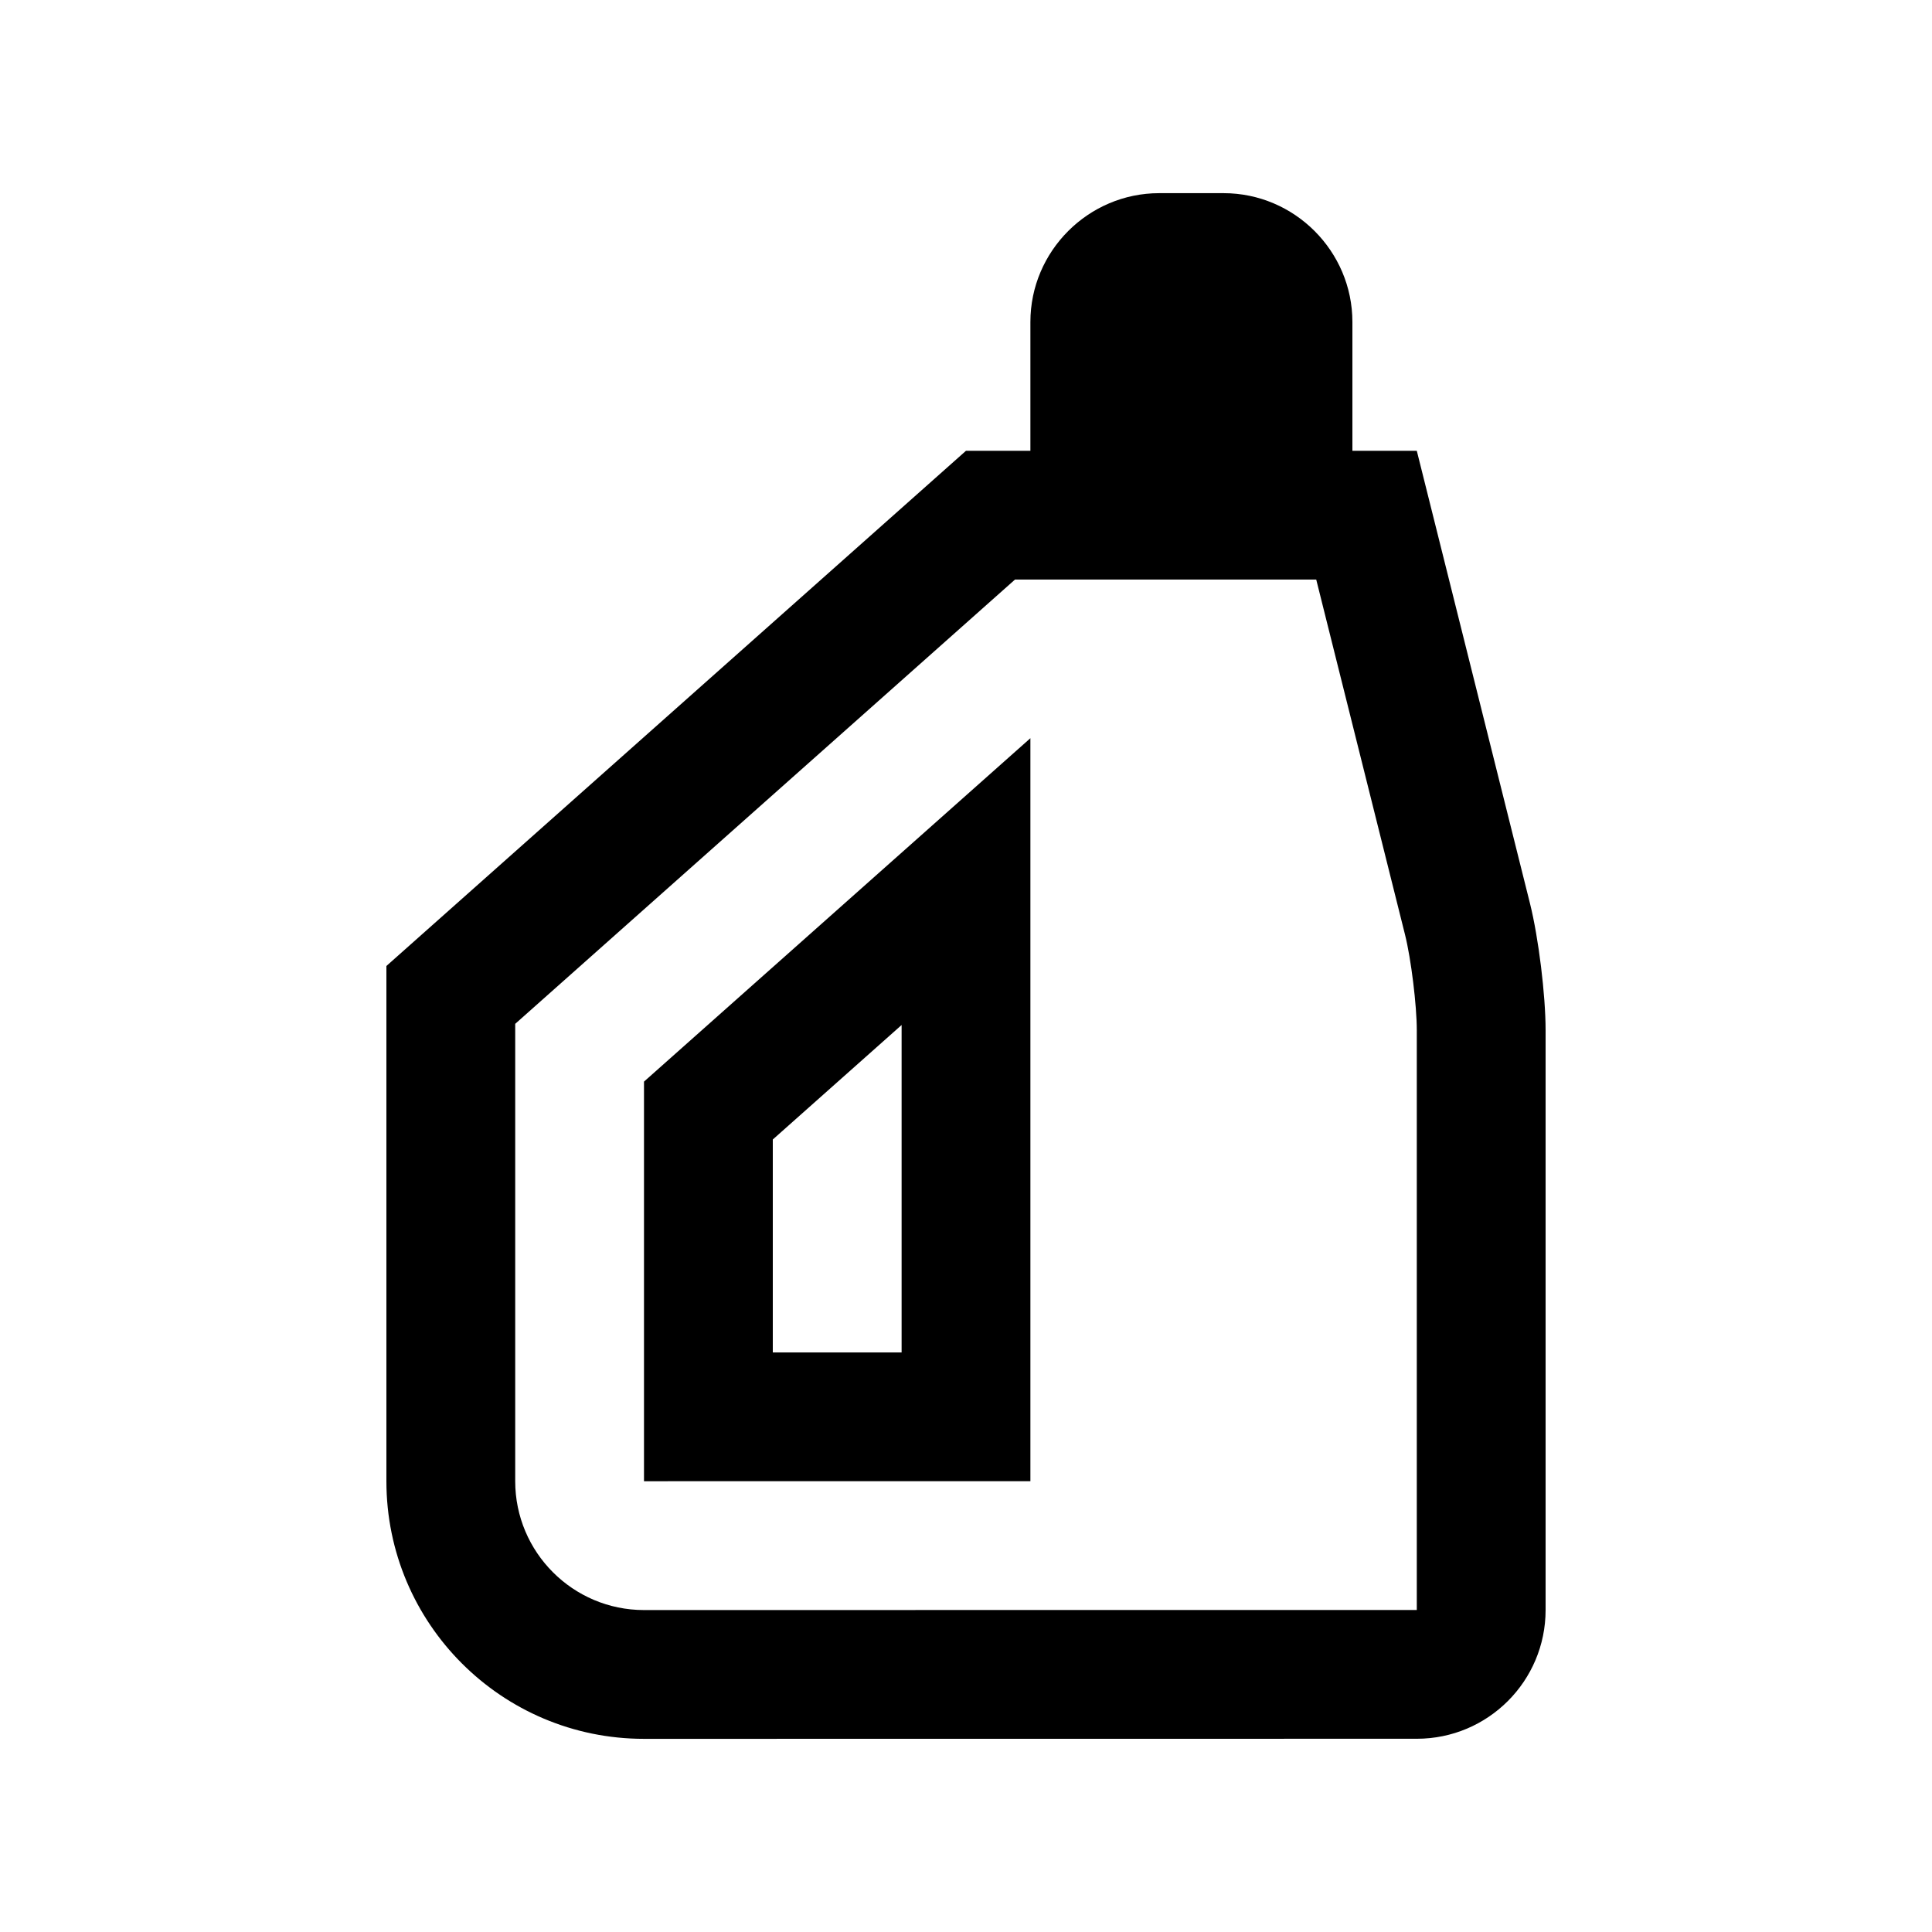
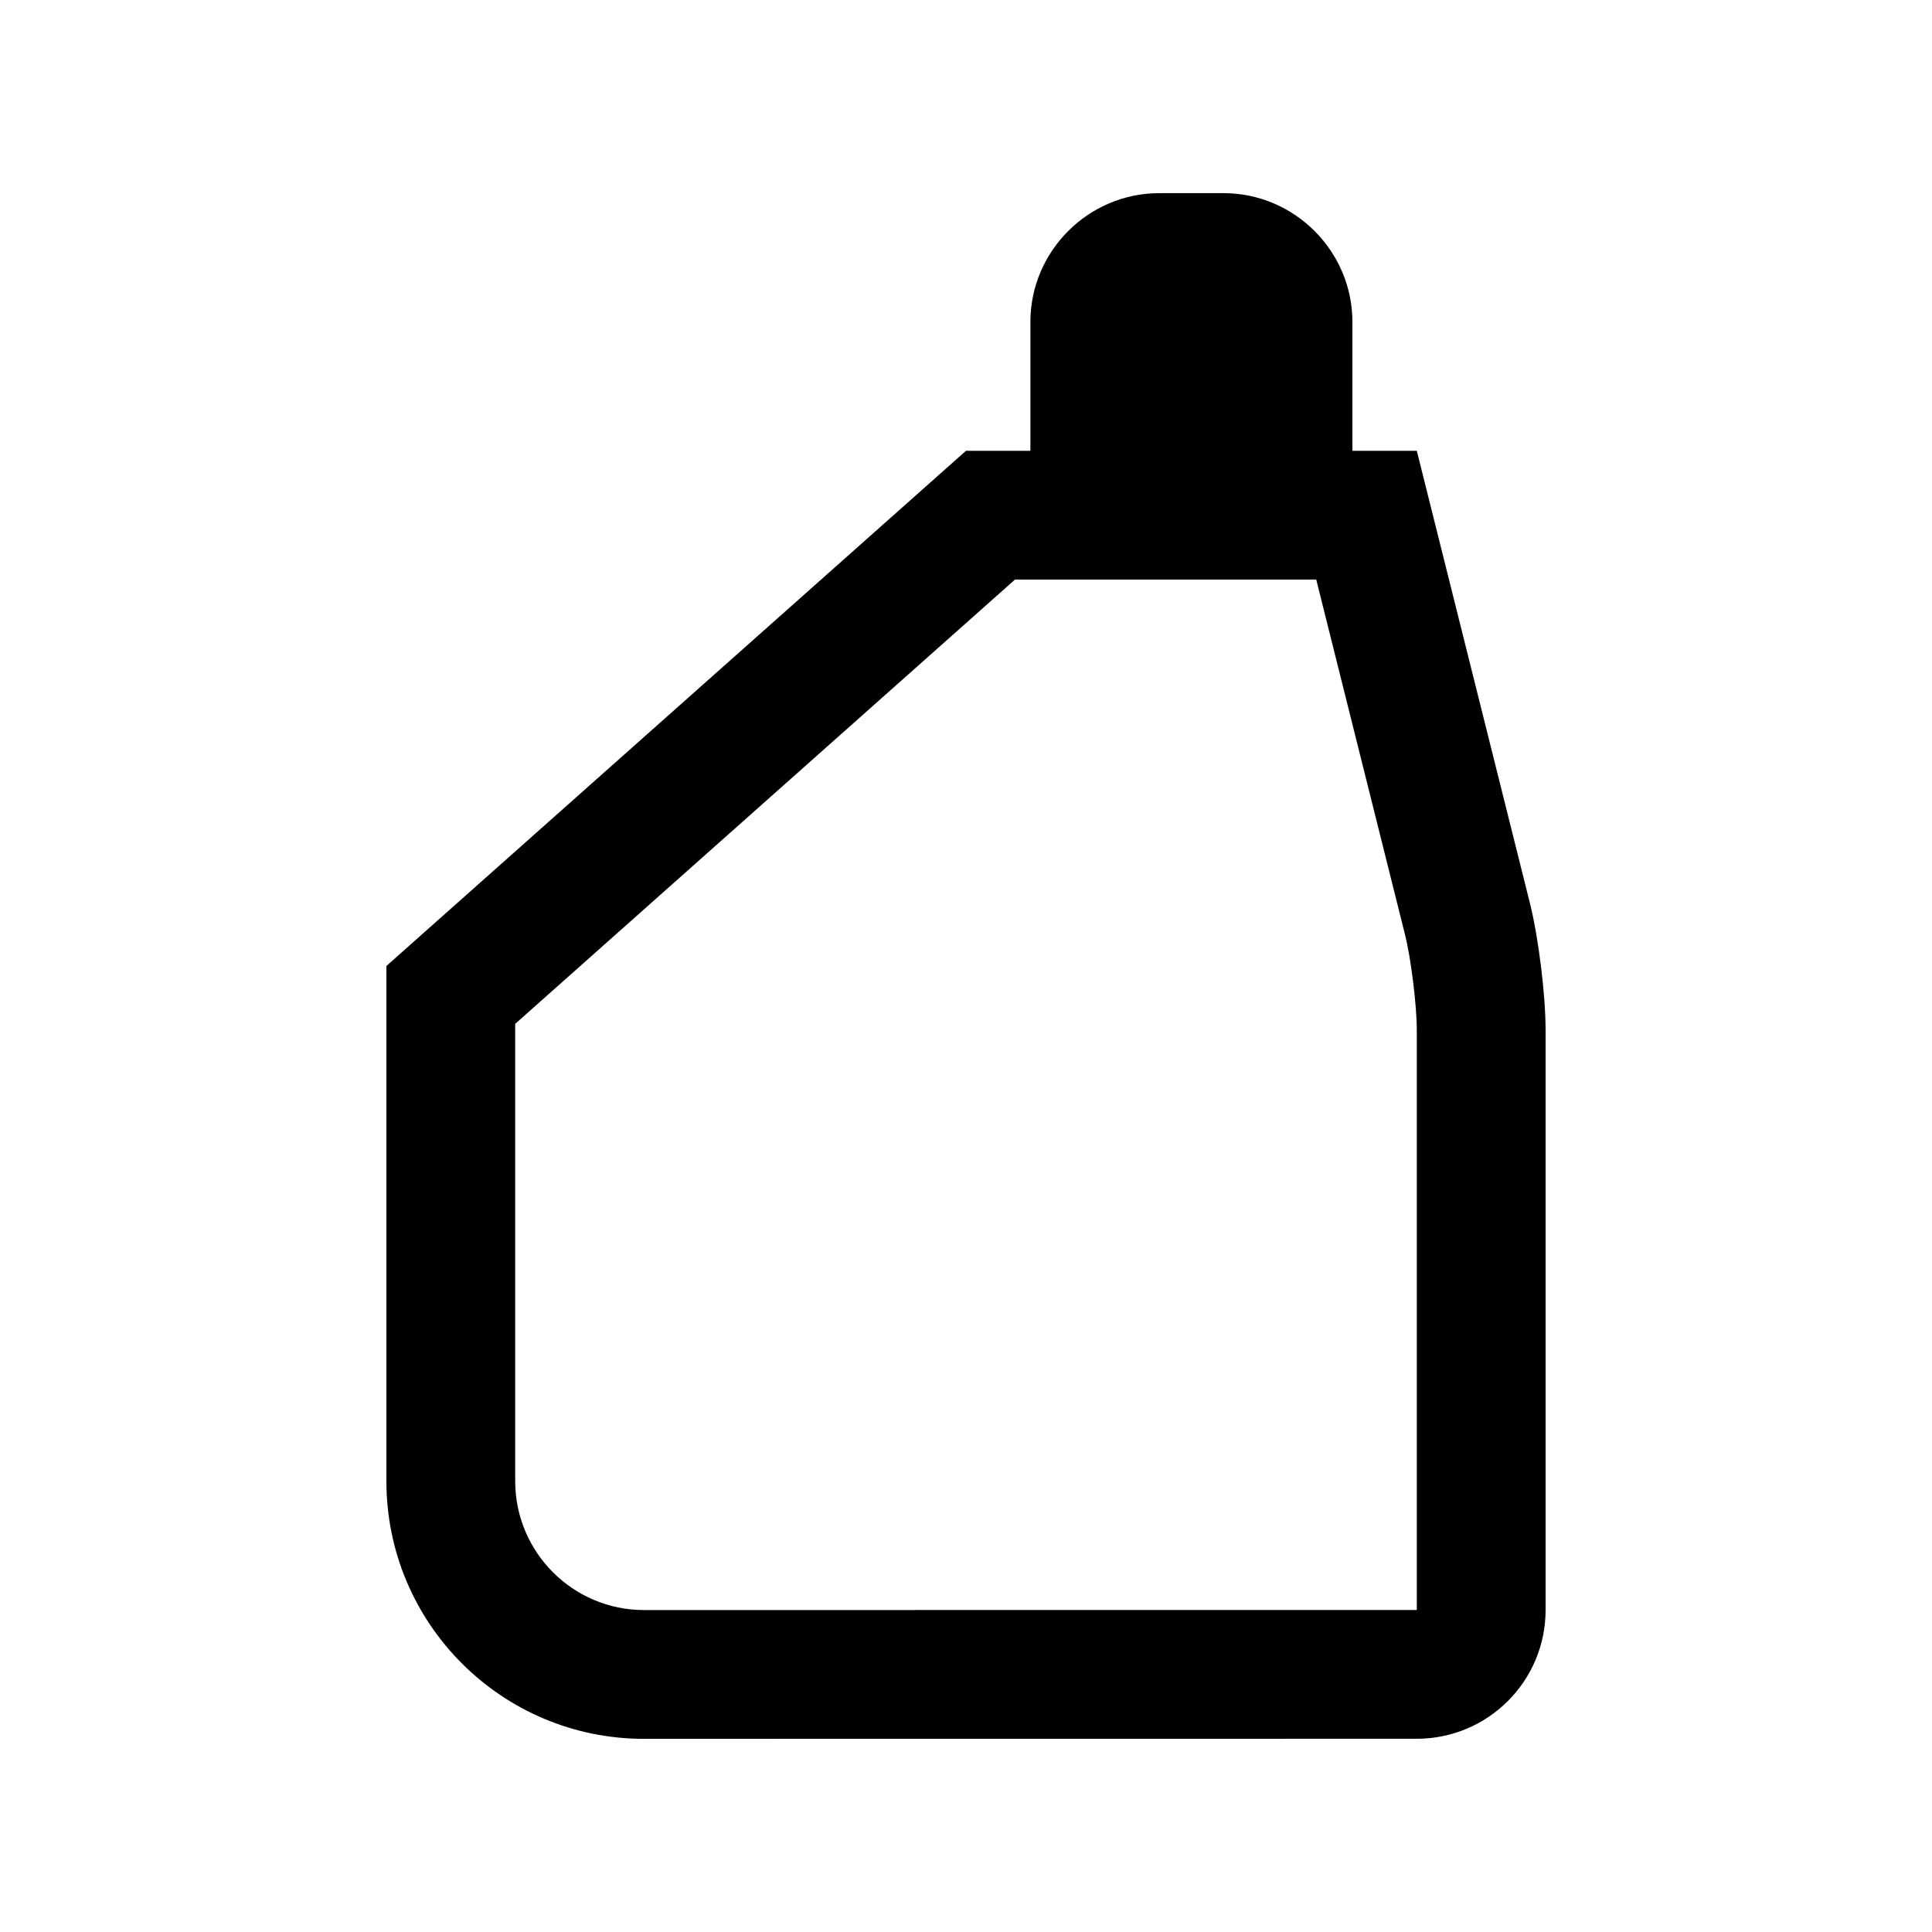
<svg xmlns="http://www.w3.org/2000/svg" version="1.0" id="Layer_1" x="0px" y="0px" width="100px" height="100px" viewBox="0 0 100 100" enable-background="new 0 0 100 100" xml:space="preserve">
  <path d="M79.192,46.763l-5.859-23.431H70v-6.667c0-3.667-3.001-6.667-6.667-6.667H60c-3.665,0-6.667,3-6.667,6.667v6.667H50  L20,49.999v26.667c0,7.365,5.97,13.336,13.333,13.336l40-0.004c3.682,0,6.667-2.984,6.667-6.666v-30  C80,51.5,79.636,48.543,79.192,46.763z M73.333,83.332l-40,0.004c-3.678,0-6.666-2.992-6.666-6.67V52.994l25.869-22.996h15.592  l4.597,18.386c0.313,1.25,0.608,3.659,0.608,4.948V83.332z" />
-   <path d="M33.333,55.984v20.684l20-0.002V38.209L33.333,55.984z M46.667,70.002H40V58.98l6.667-5.926V70.002z" />
</svg>